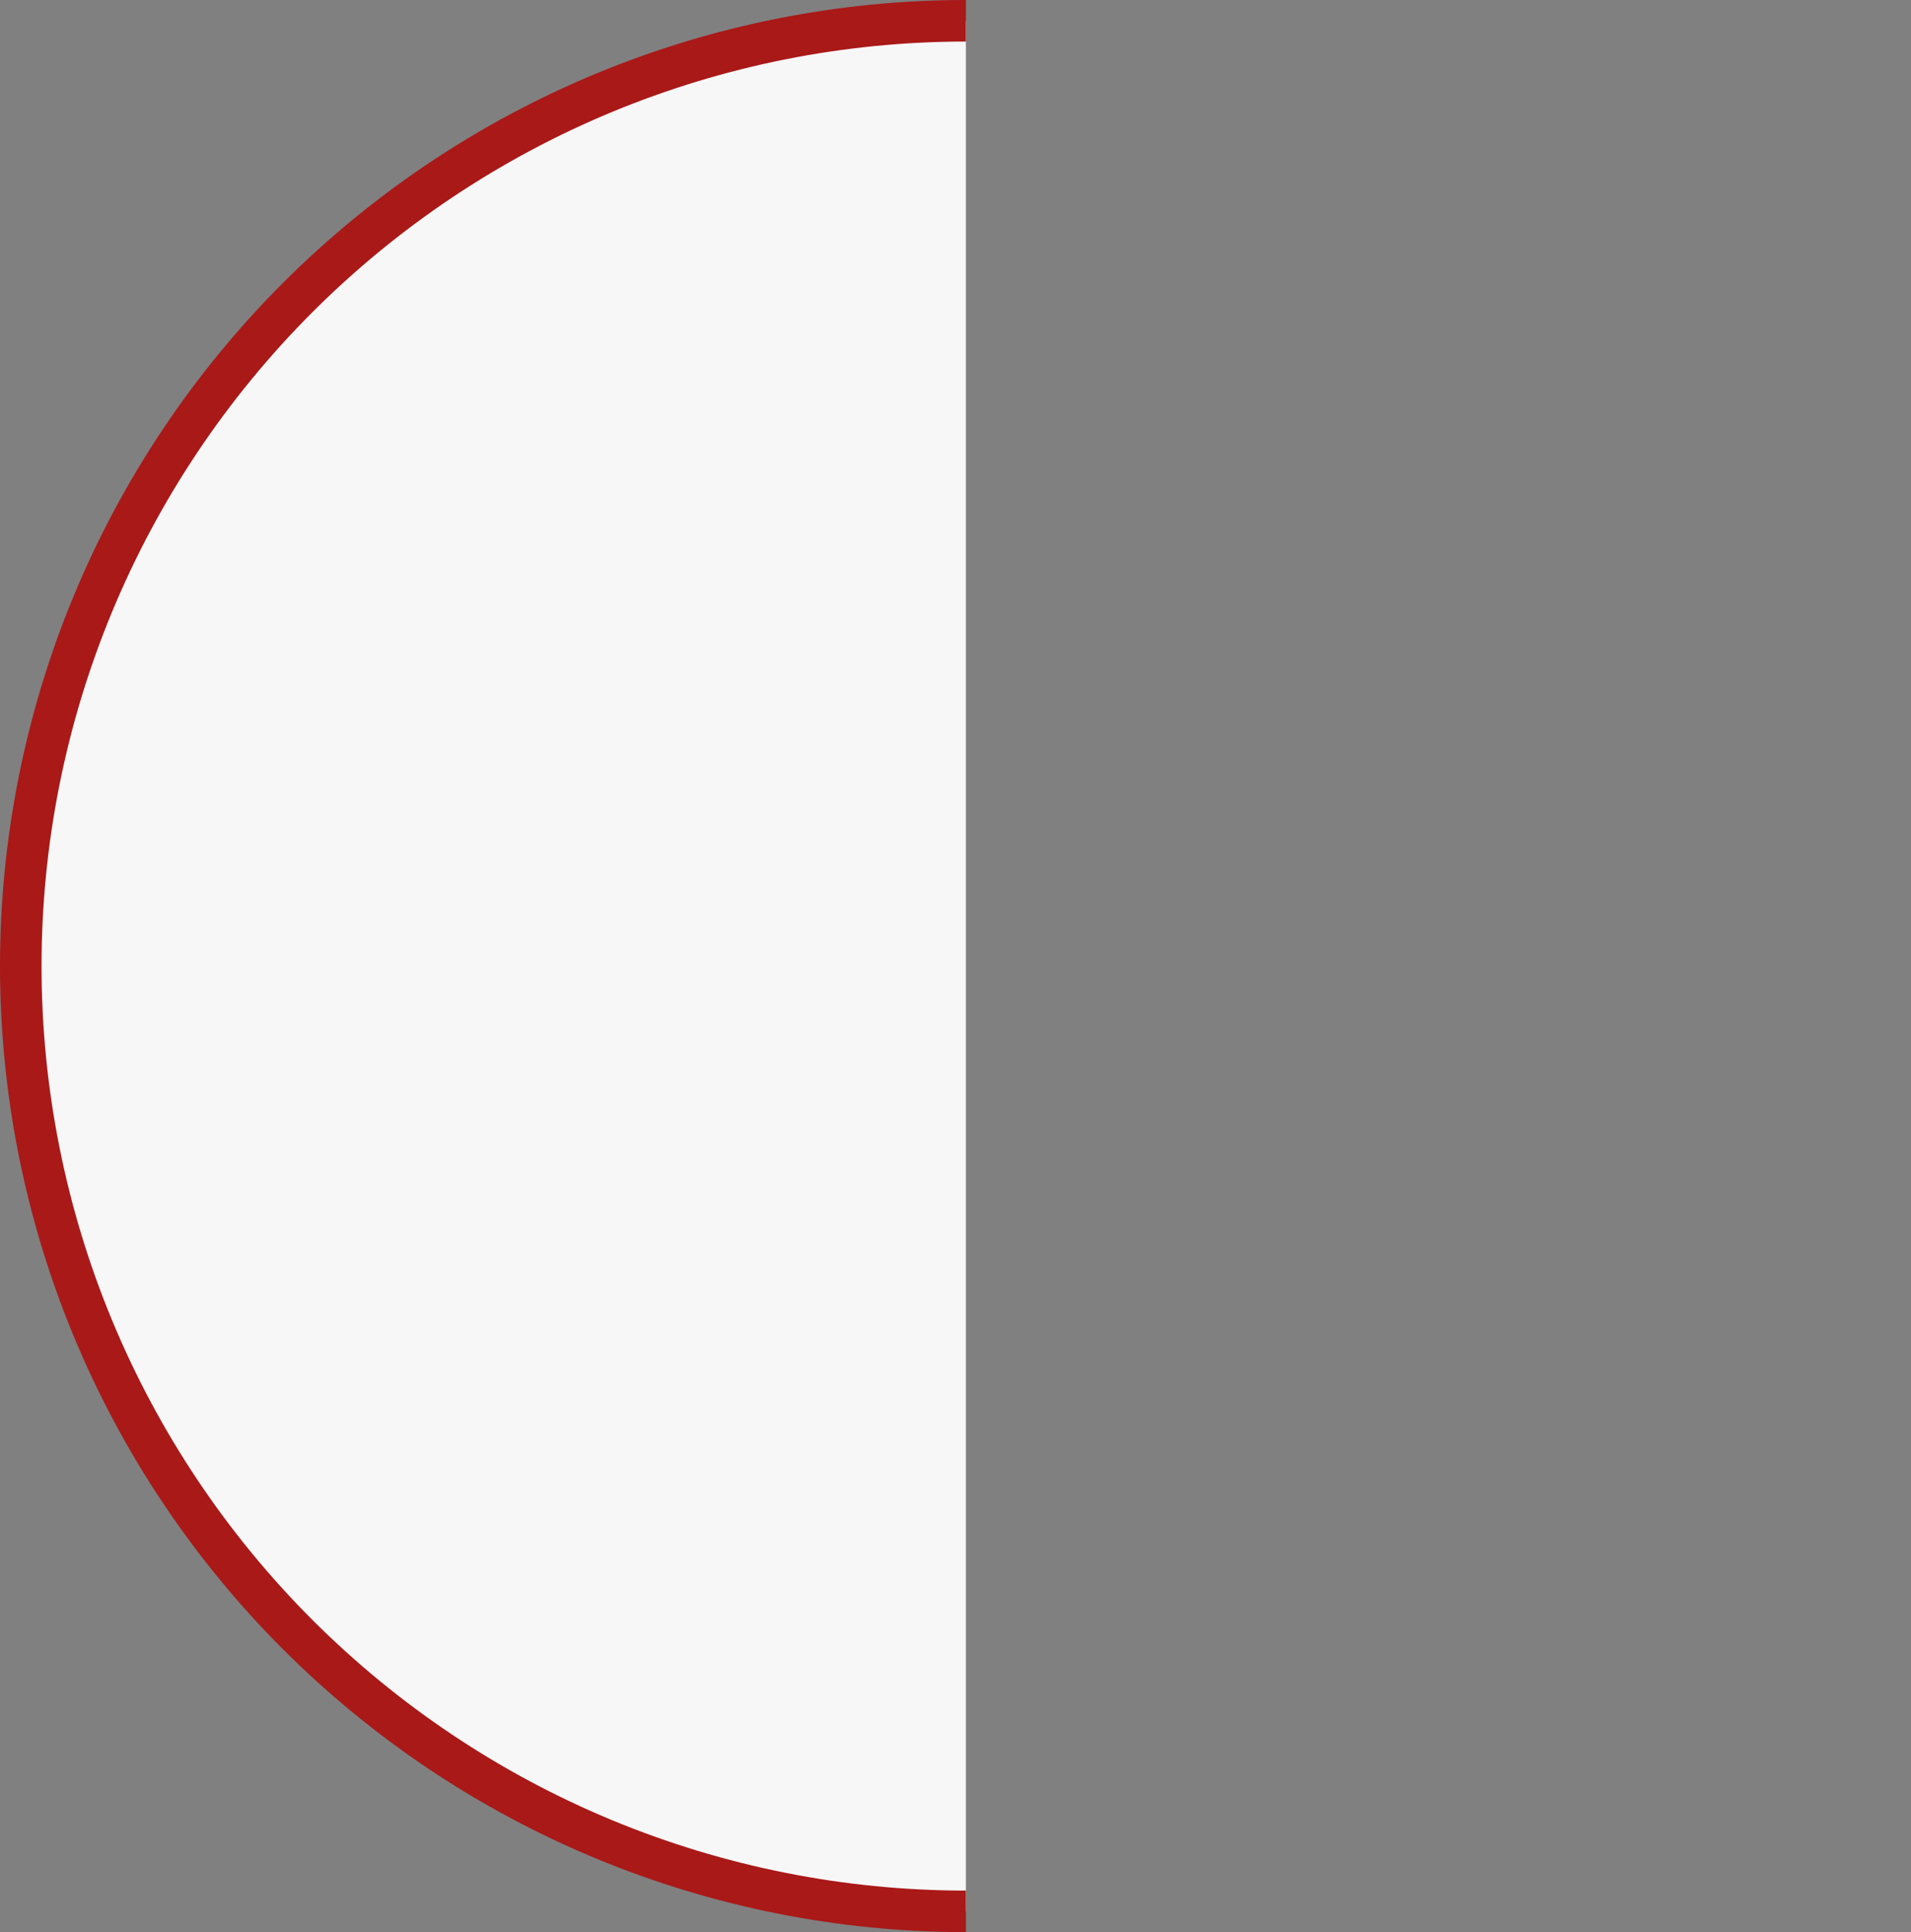
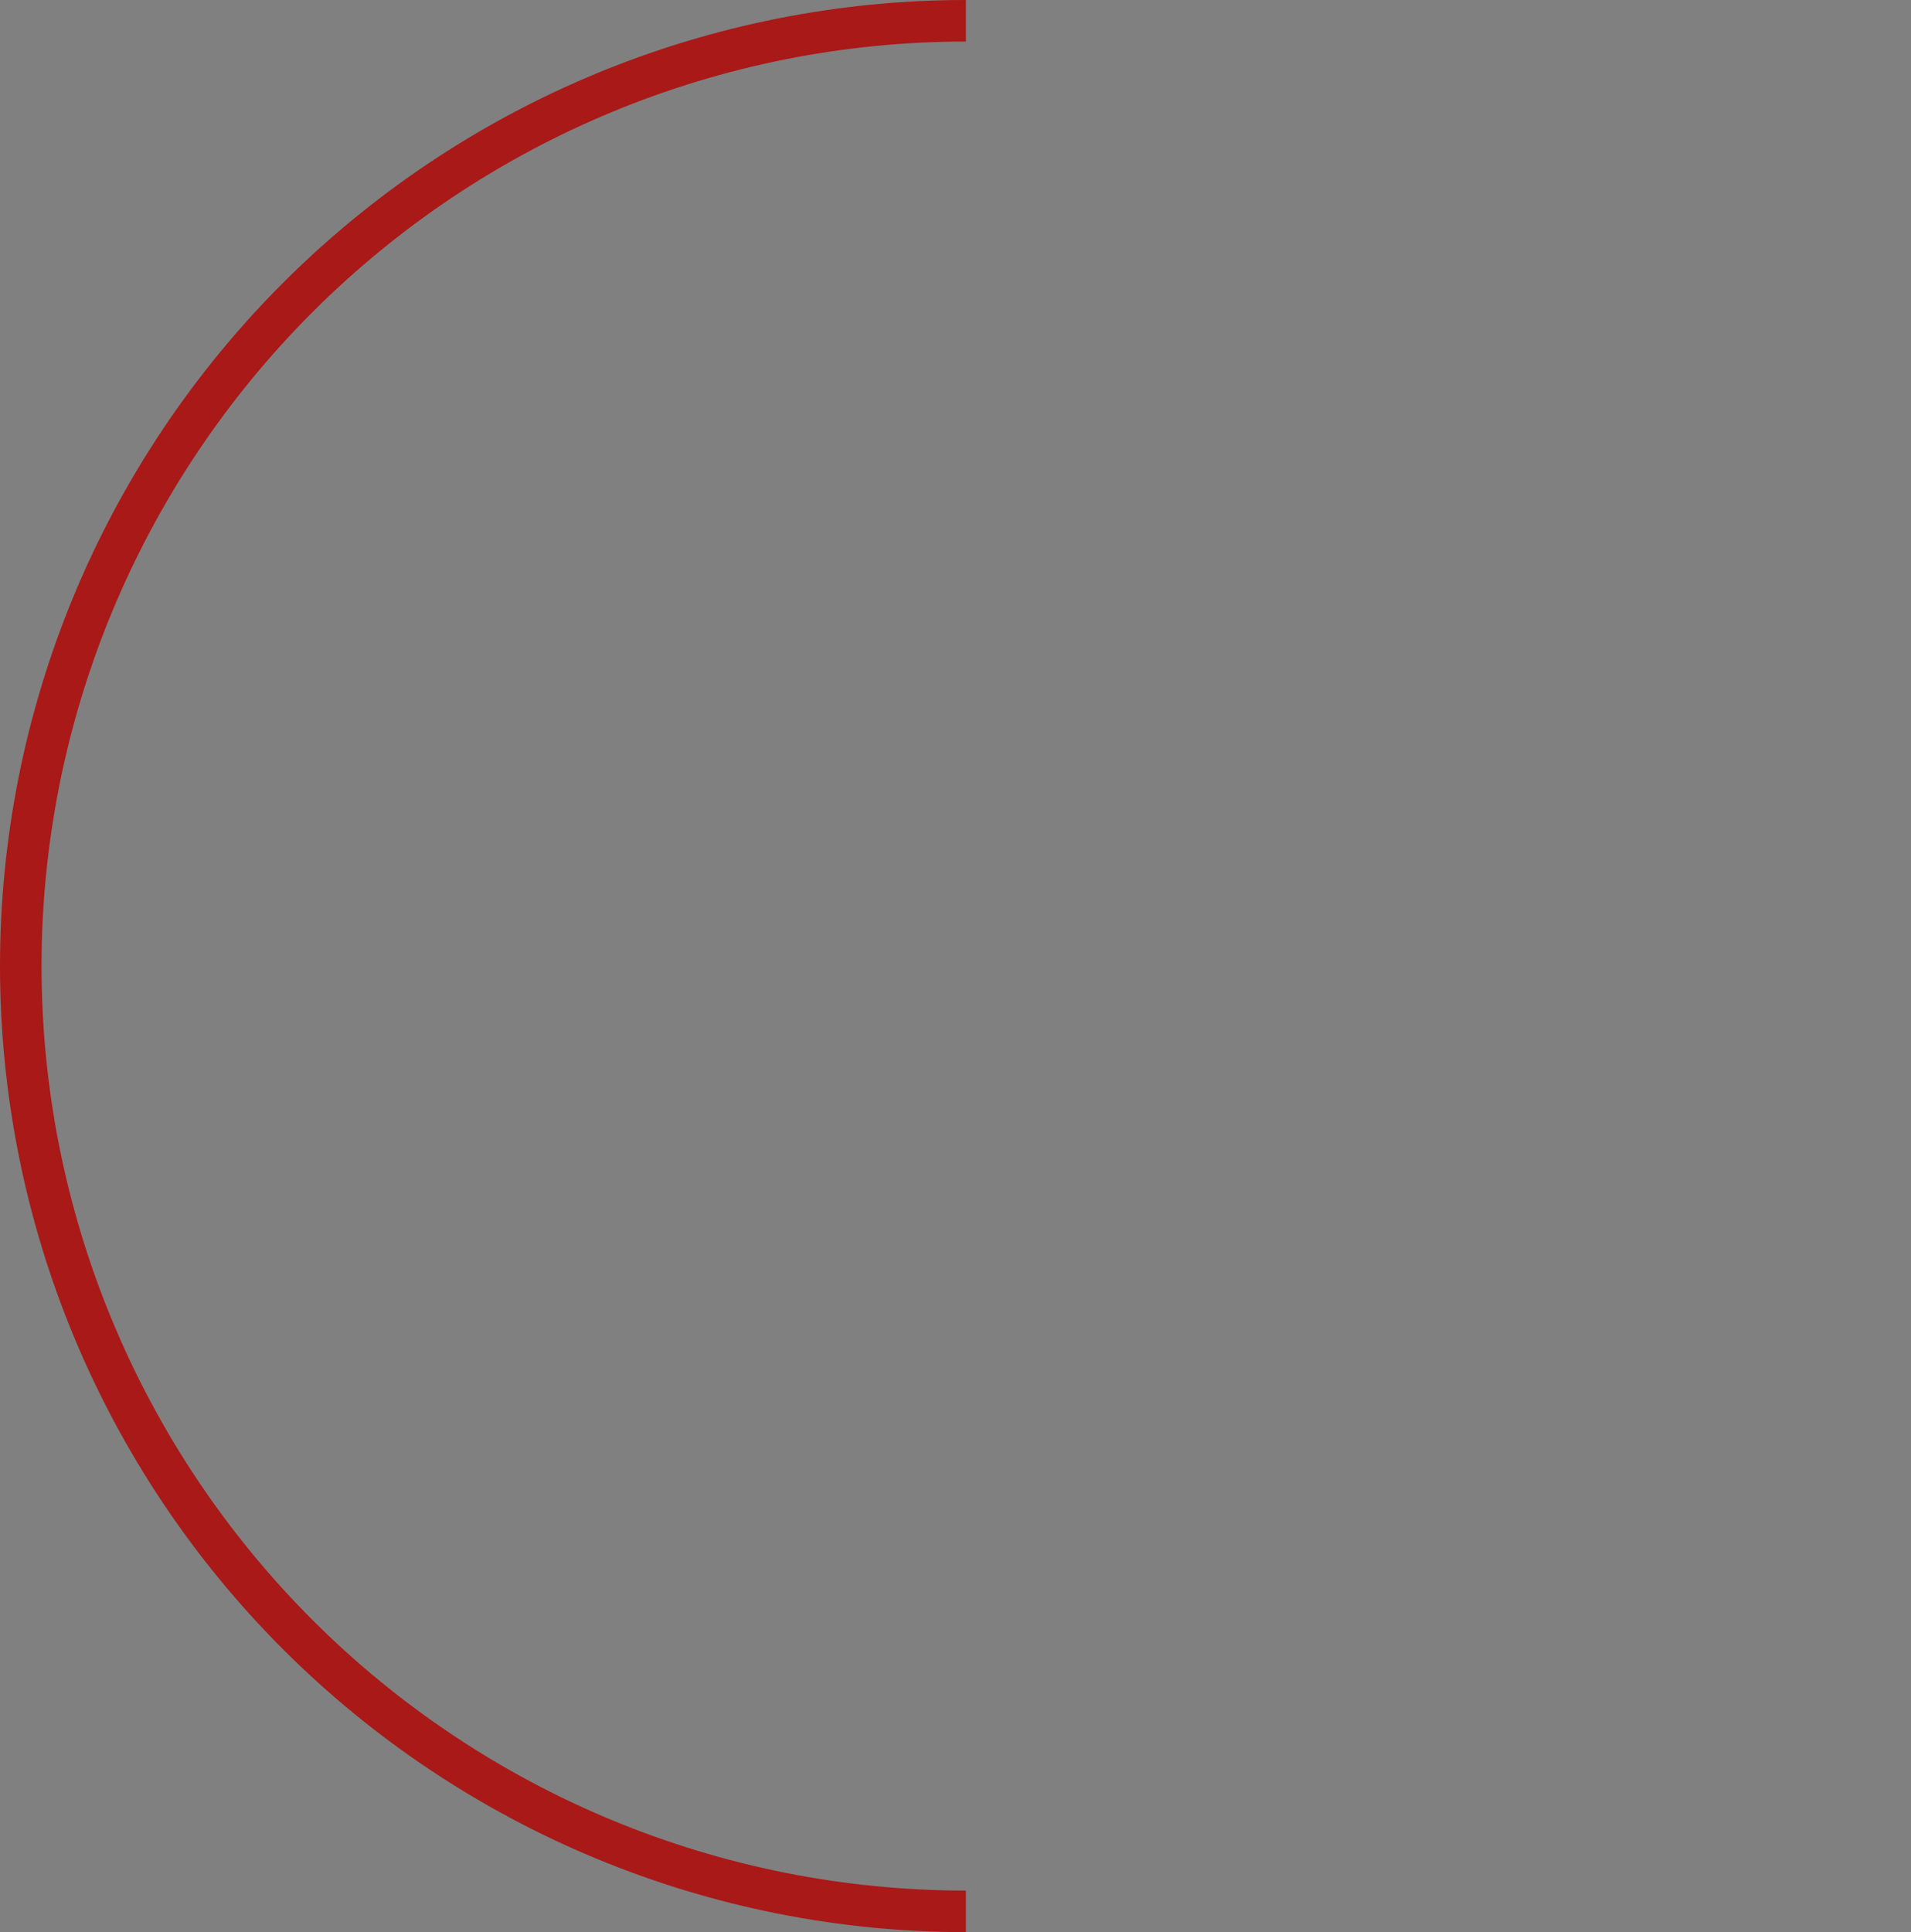
<svg xmlns="http://www.w3.org/2000/svg" width="92" height="93" viewBox="0 0 92 93" fill="none">
  <rect x="0" y="0" width="92" height="93" fill="#808080" stroke="none" />
-   <path d="M46.5 1C40.525 1 34.608 2.177 29.088 4.463C23.568 6.75 18.552 10.102 14.327 14.327C10.102 18.552 6.75 23.568 4.463 29.088C2.177 34.608 1 40.525 1 46.5C1 52.475 2.177 58.392 4.463 63.912C6.75 69.432 10.102 74.448 14.327 78.673C18.552 82.898 23.568 86.25 29.088 88.537C34.608 90.823 40.525 92 46.5 92L46.5 46.5L46.5 1Z" fill="#F7F7F7" />
  <path d="M46.5 1C40.525 1 34.608 2.177 29.088 4.463C23.568 6.75 18.552 10.102 14.327 14.327C10.102 18.552 6.75 23.568 4.463 29.088C2.177 34.608 1 40.525 1 46.5C1 52.475 2.177 58.392 4.463 63.912C6.75 69.432 10.102 74.448 14.327 78.673C18.552 82.898 23.568 86.25 29.088 88.537C34.608 90.823 40.525 92 46.5 92" stroke="#A91918" stroke-width="2" />
</svg>